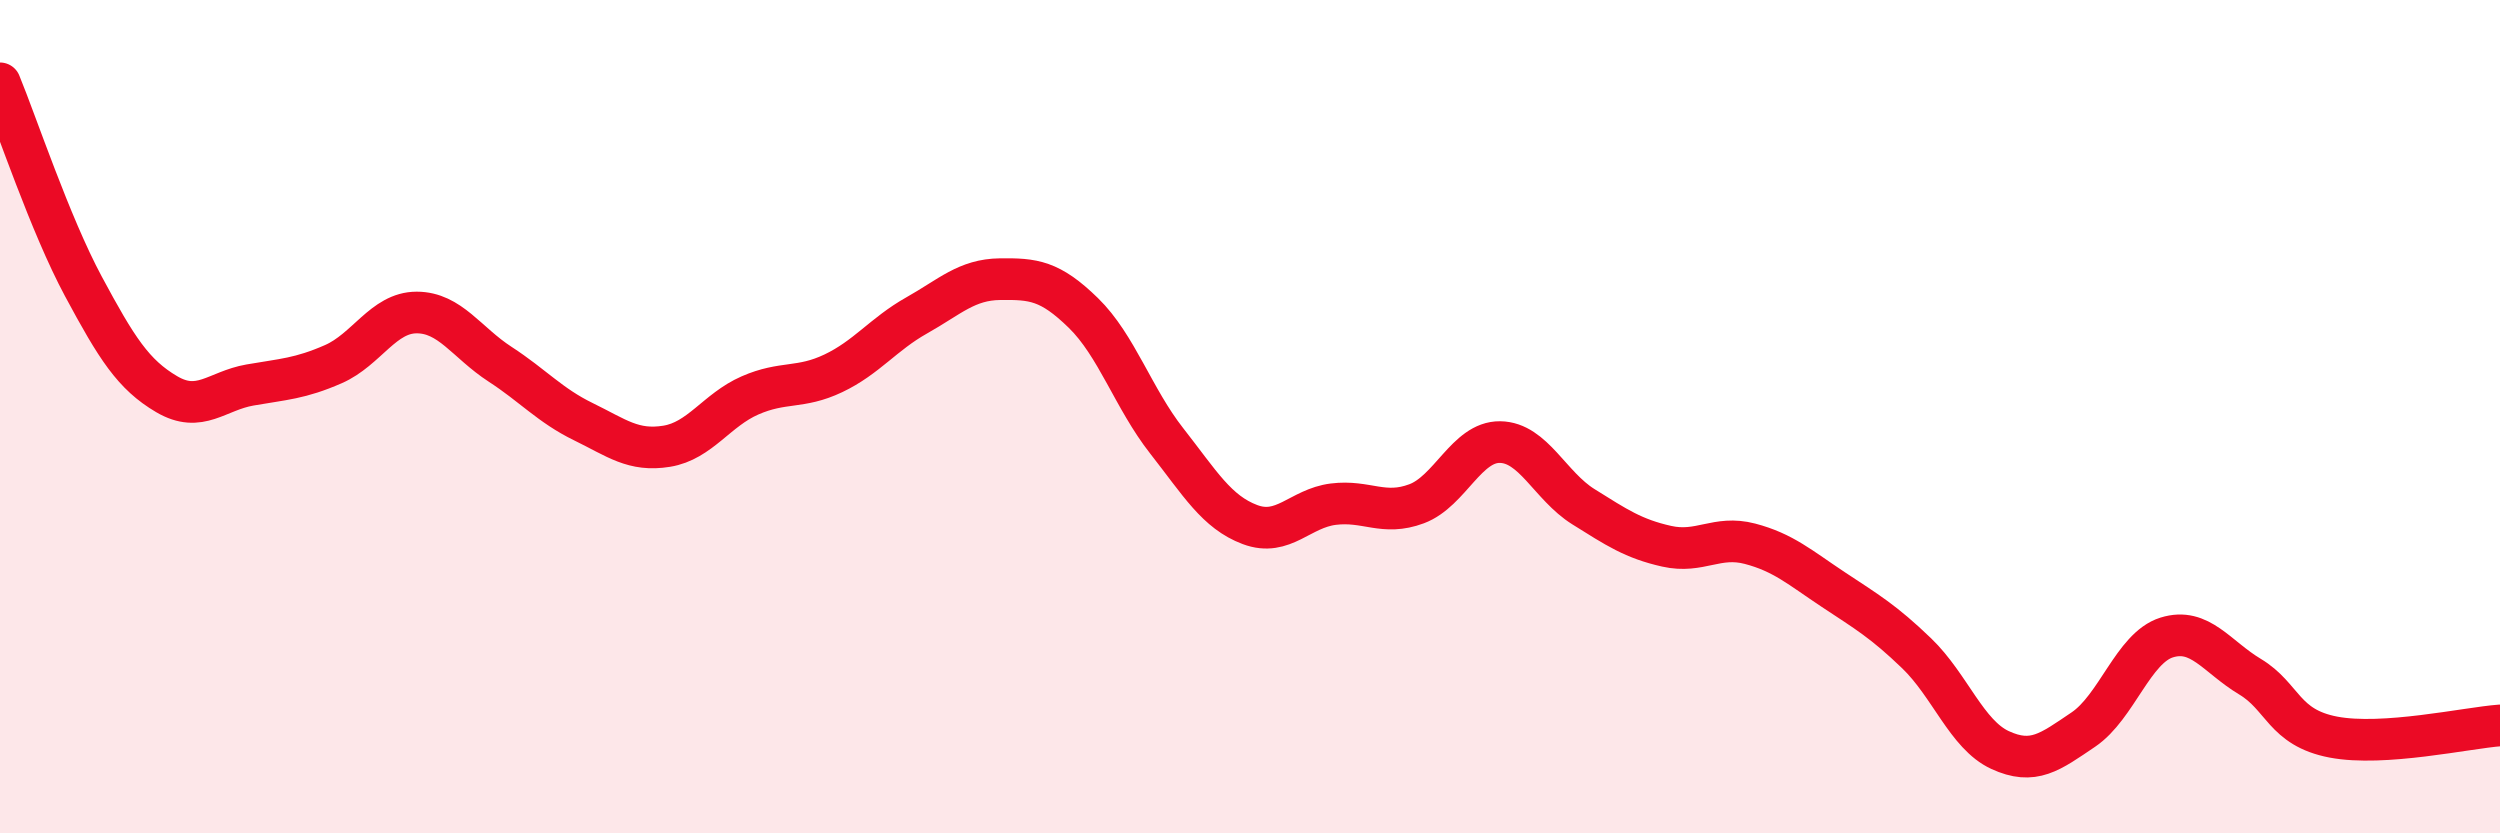
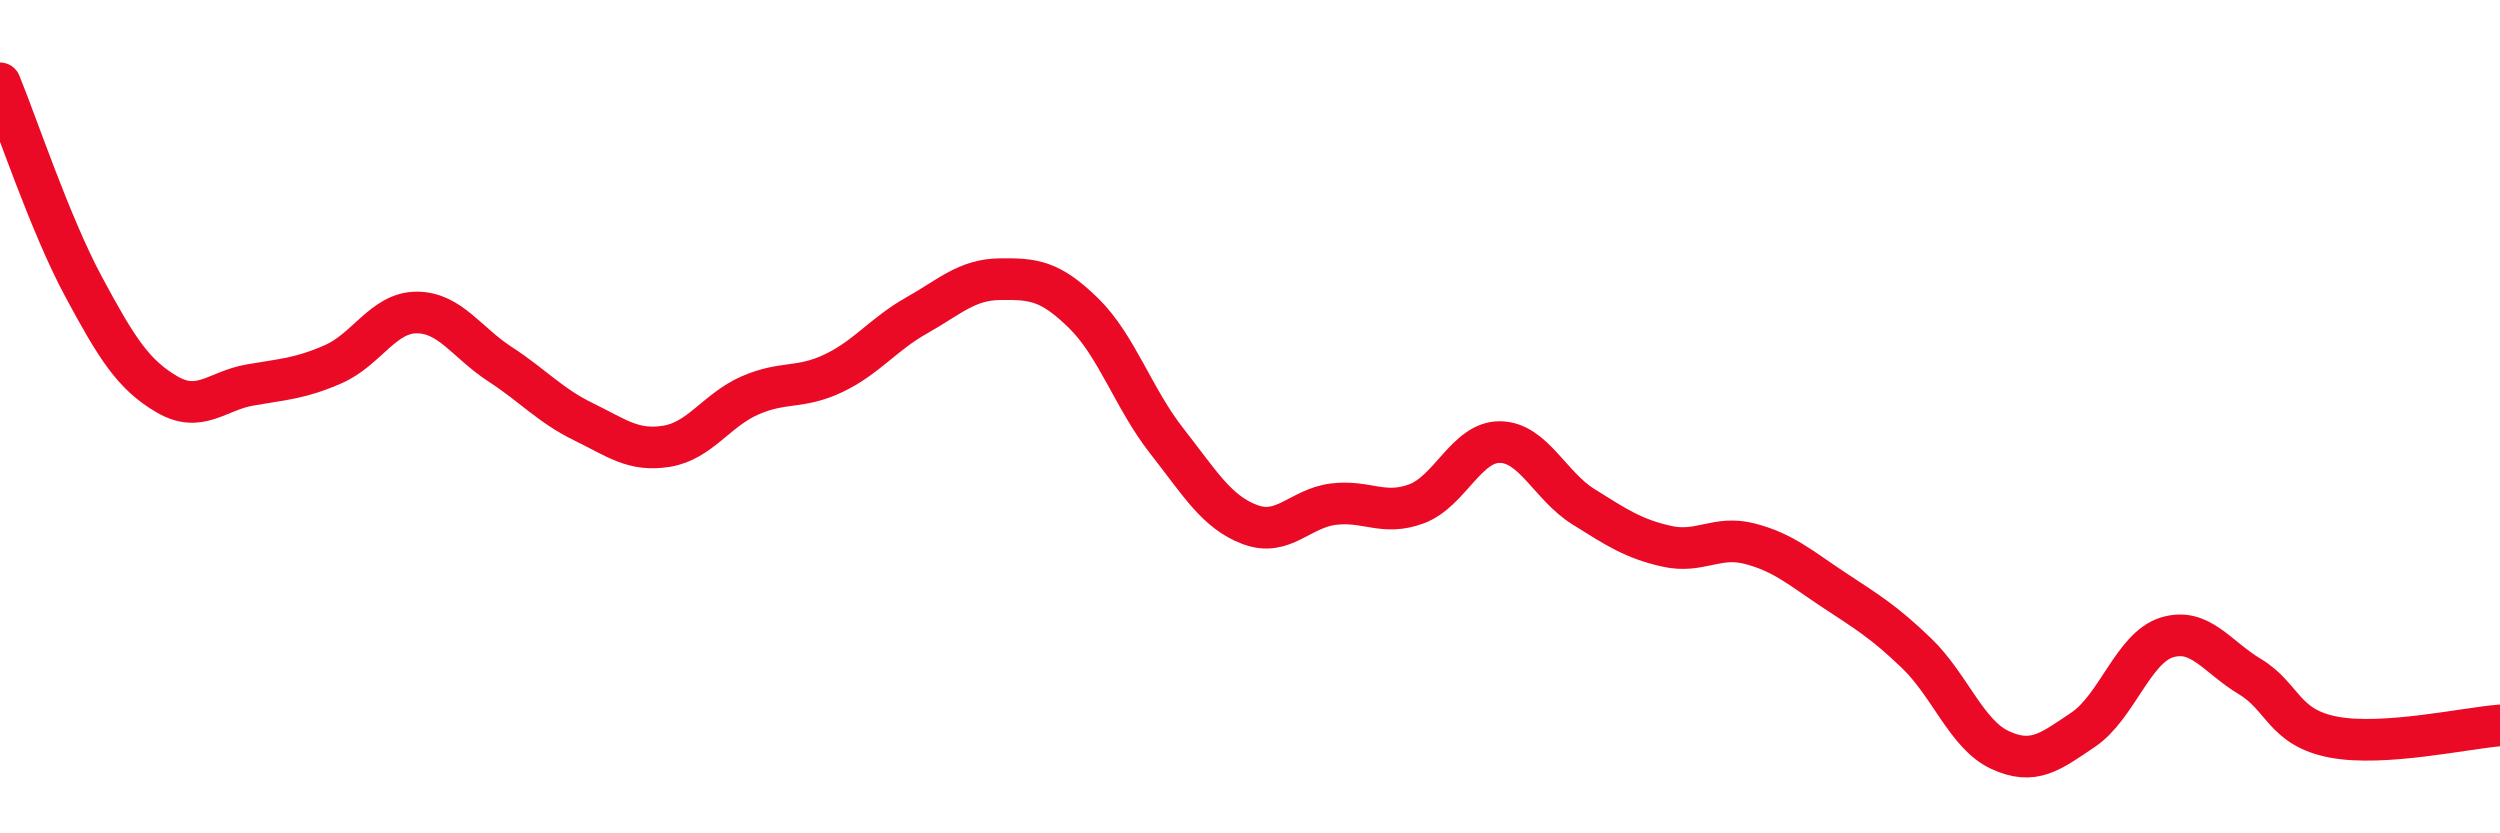
<svg xmlns="http://www.w3.org/2000/svg" width="60" height="20" viewBox="0 0 60 20">
-   <path d="M 0,2 C 0.4,2.97 1.2,5.38 2,6.87 C 2.8,8.36 3.2,8.99 4,9.46 C 4.8,9.93 5.2,9.38 6,9.24 C 6.8,9.1 7.2,9.09 8,8.74 C 8.8,8.39 9.2,7.5 10,7.5 C 10.8,7.5 11.2,8.22 12,8.74 C 12.8,9.26 13.2,9.73 14,10.12 C 14.8,10.51 15.2,10.84 16,10.71 C 16.8,10.58 17.2,9.84 18,9.49 C 18.8,9.14 19.2,9.34 20,8.96 C 20.8,8.58 21.2,8.02 22,7.57 C 22.8,7.12 23.2,6.71 24,6.7 C 24.8,6.69 25.2,6.73 26,7.51 C 26.8,8.29 27.2,9.56 28,10.58 C 28.8,11.6 29.2,12.29 30,12.59 C 30.8,12.89 31.2,12.2 32,12.1 C 32.8,12 33.2,12.39 34,12.09 C 34.8,11.79 35.2,10.6 36,10.61 C 36.8,10.62 37.2,11.66 38,12.16 C 38.8,12.66 39.2,12.93 40,13.11 C 40.8,13.29 41.2,12.84 42,13.05 C 42.8,13.26 43.2,13.62 44,14.15 C 44.8,14.68 45.2,14.91 46,15.68 C 46.8,16.45 47.2,17.63 48,18 C 48.8,18.37 49.2,18.05 50,17.51 C 50.8,16.97 51.2,15.55 52,15.3 C 52.8,15.05 53.2,15.76 54,16.24 C 54.8,16.72 54.8,17.46 56,17.69 C 57.2,17.92 59.2,17.47 60,17.41L60 20L0 20Z" fill="#EB0A25" opacity="0.1" stroke-linecap="round" stroke-linejoin="round" />
  <path d="M 0,2 C 0.4,2.97 1.2,5.38 2,6.87 C 2.8,8.36 3.2,8.99 4,9.46 C 4.8,9.93 5.2,9.38 6,9.24 C 6.8,9.1 7.2,9.09 8,8.74 C 8.8,8.39 9.2,7.5 10,7.5 C 10.8,7.5 11.2,8.22 12,8.74 C 12.8,9.26 13.2,9.73 14,10.12 C 14.8,10.51 15.2,10.84 16,10.71 C 16.8,10.58 17.2,9.84 18,9.49 C 18.8,9.14 19.2,9.34 20,8.96 C 20.8,8.58 21.2,8.02 22,7.57 C 22.8,7.12 23.2,6.71 24,6.7 C 24.8,6.69 25.2,6.73 26,7.51 C 26.8,8.29 27.2,9.56 28,10.58 C 28.8,11.6 29.2,12.29 30,12.59 C 30.8,12.89 31.2,12.2 32,12.1 C 32.8,12 33.2,12.39 34,12.09 C 34.8,11.79 35.2,10.6 36,10.61 C 36.8,10.62 37.2,11.66 38,12.16 C 38.8,12.66 39.2,12.93 40,13.11 C 40.8,13.29 41.2,12.84 42,13.05 C 42.8,13.26 43.2,13.62 44,14.15 C 44.8,14.68 45.2,14.91 46,15.68 C 46.8,16.45 47.2,17.63 48,18 C 48.8,18.37 49.2,18.05 50,17.51 C 50.8,16.97 51.2,15.55 52,15.3 C 52.8,15.05 53.2,15.76 54,16.24 C 54.8,16.72 54.8,17.46 56,17.69 C 57.2,17.92 59.2,17.47 60,17.41" stroke="#EB0A25" stroke-width="1" fill="none" stroke-linecap="round" stroke-linejoin="round" />
</svg>